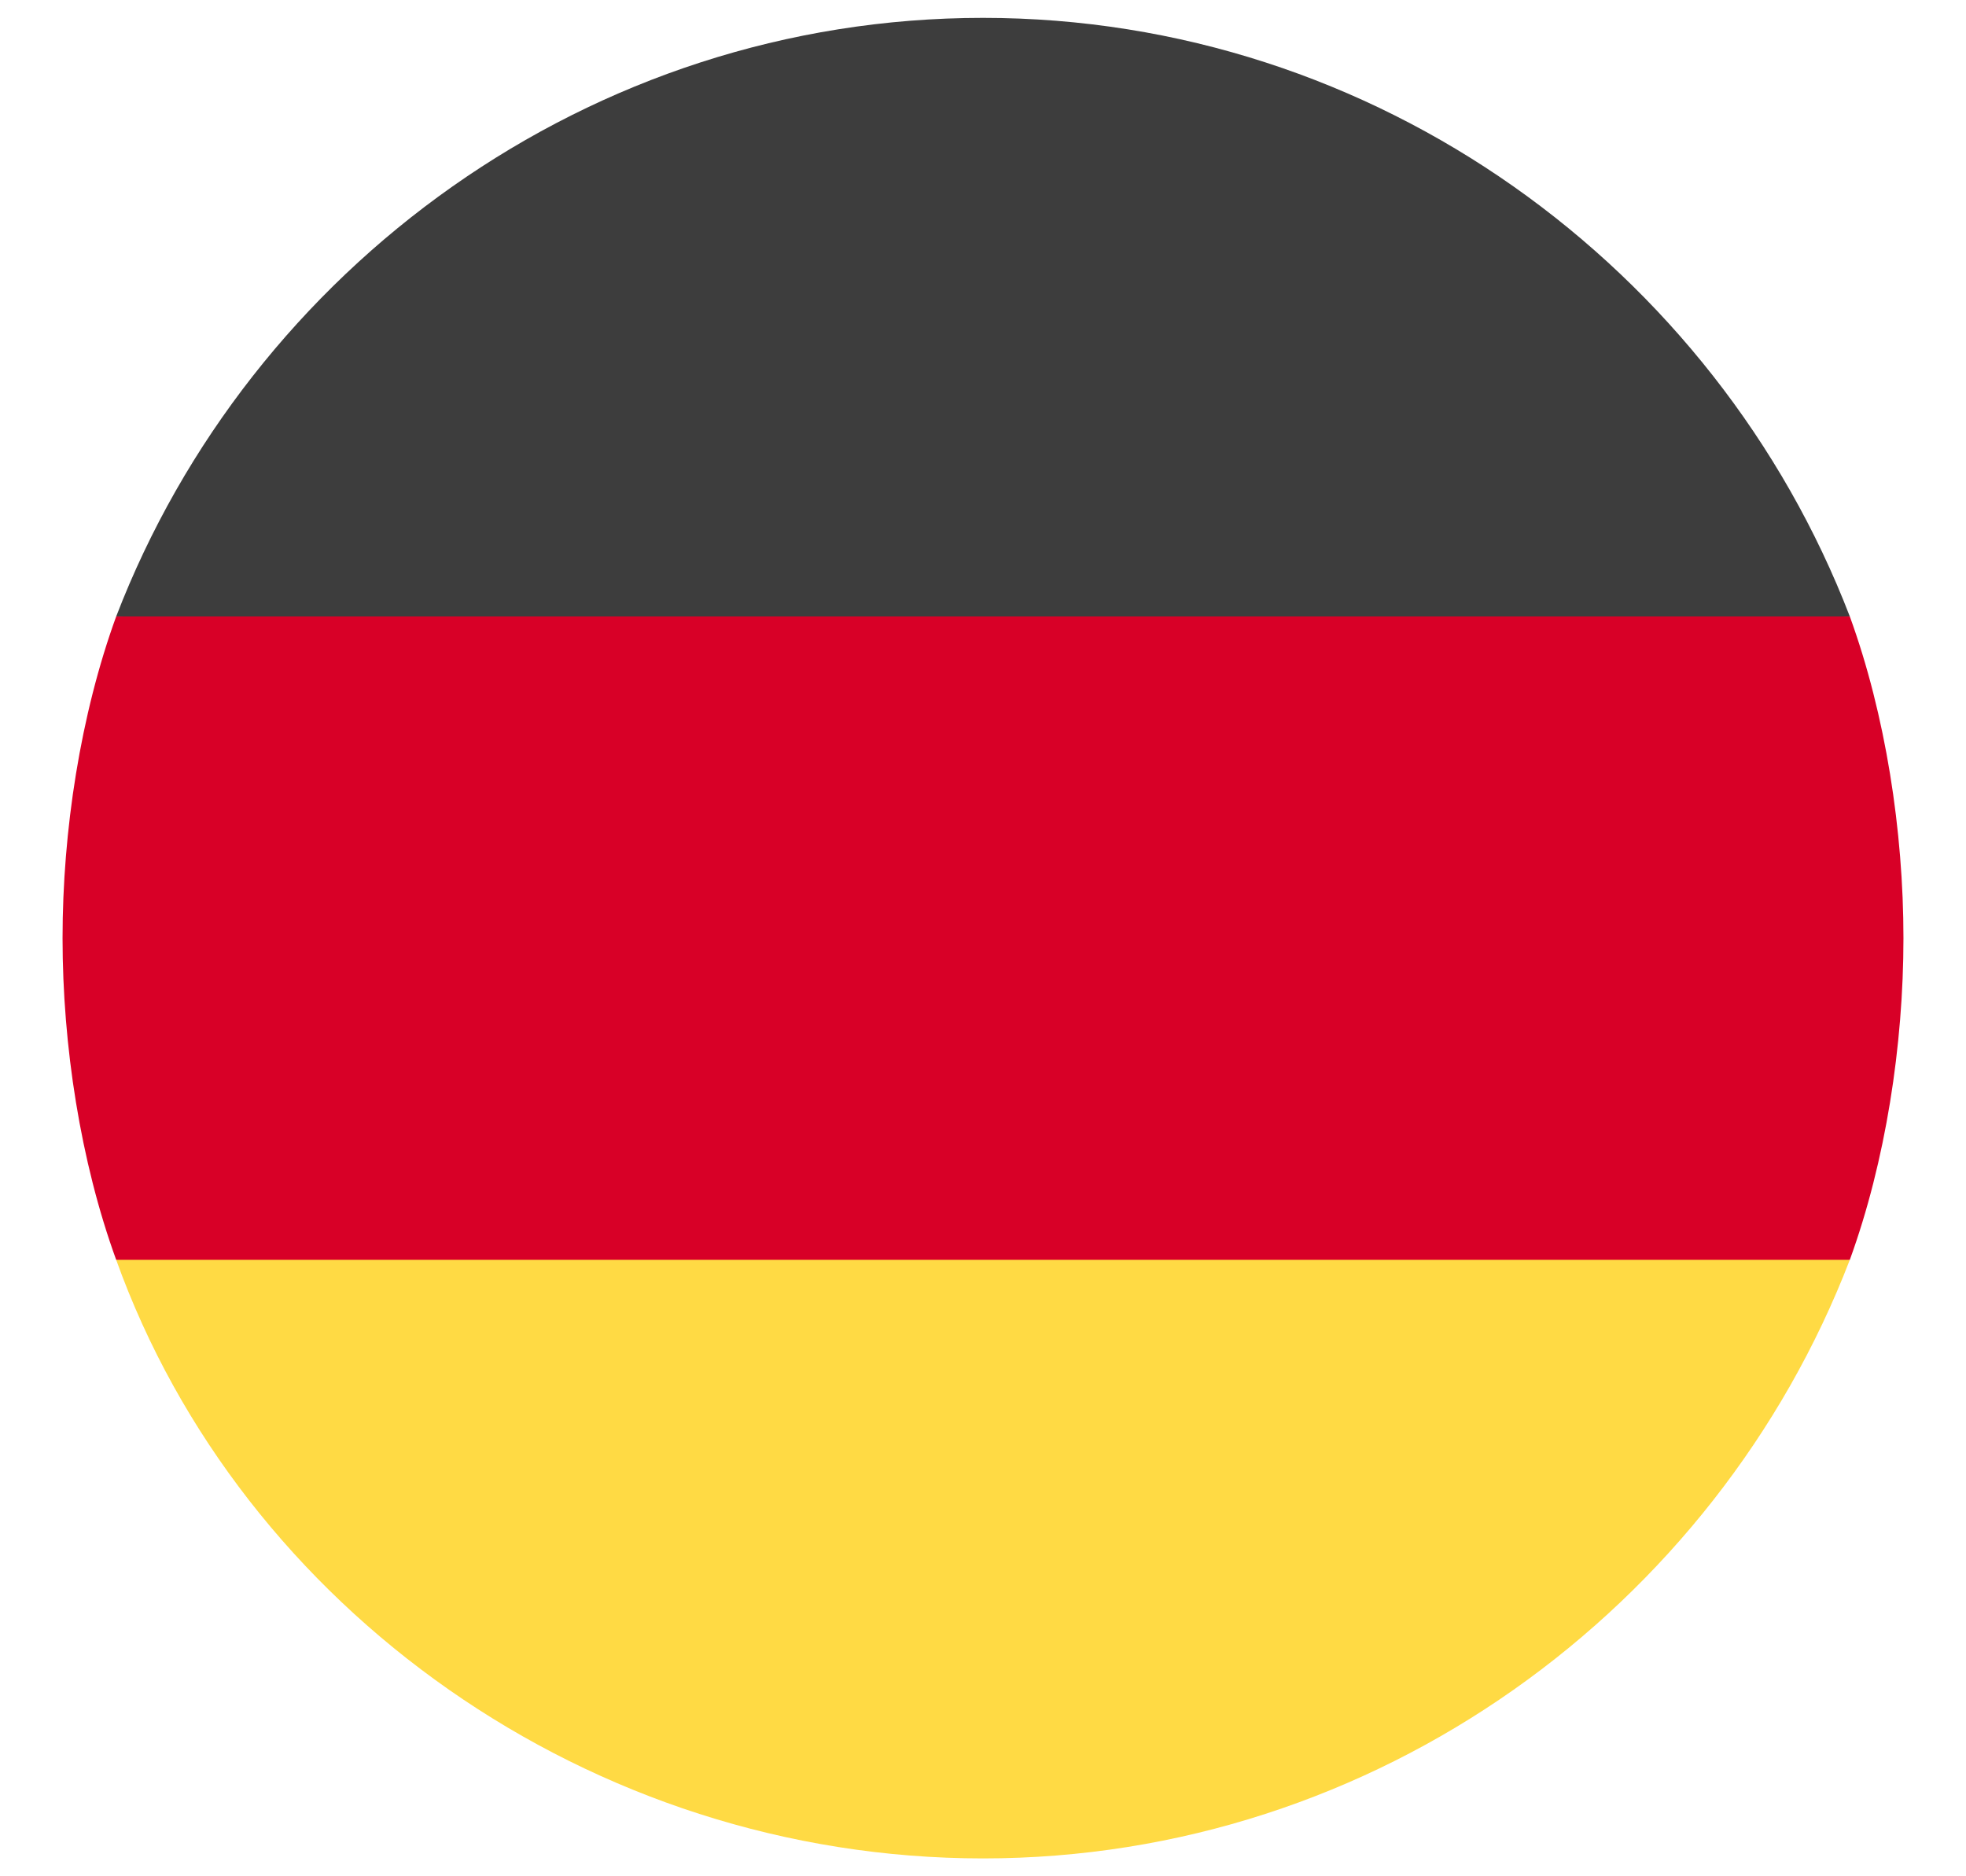
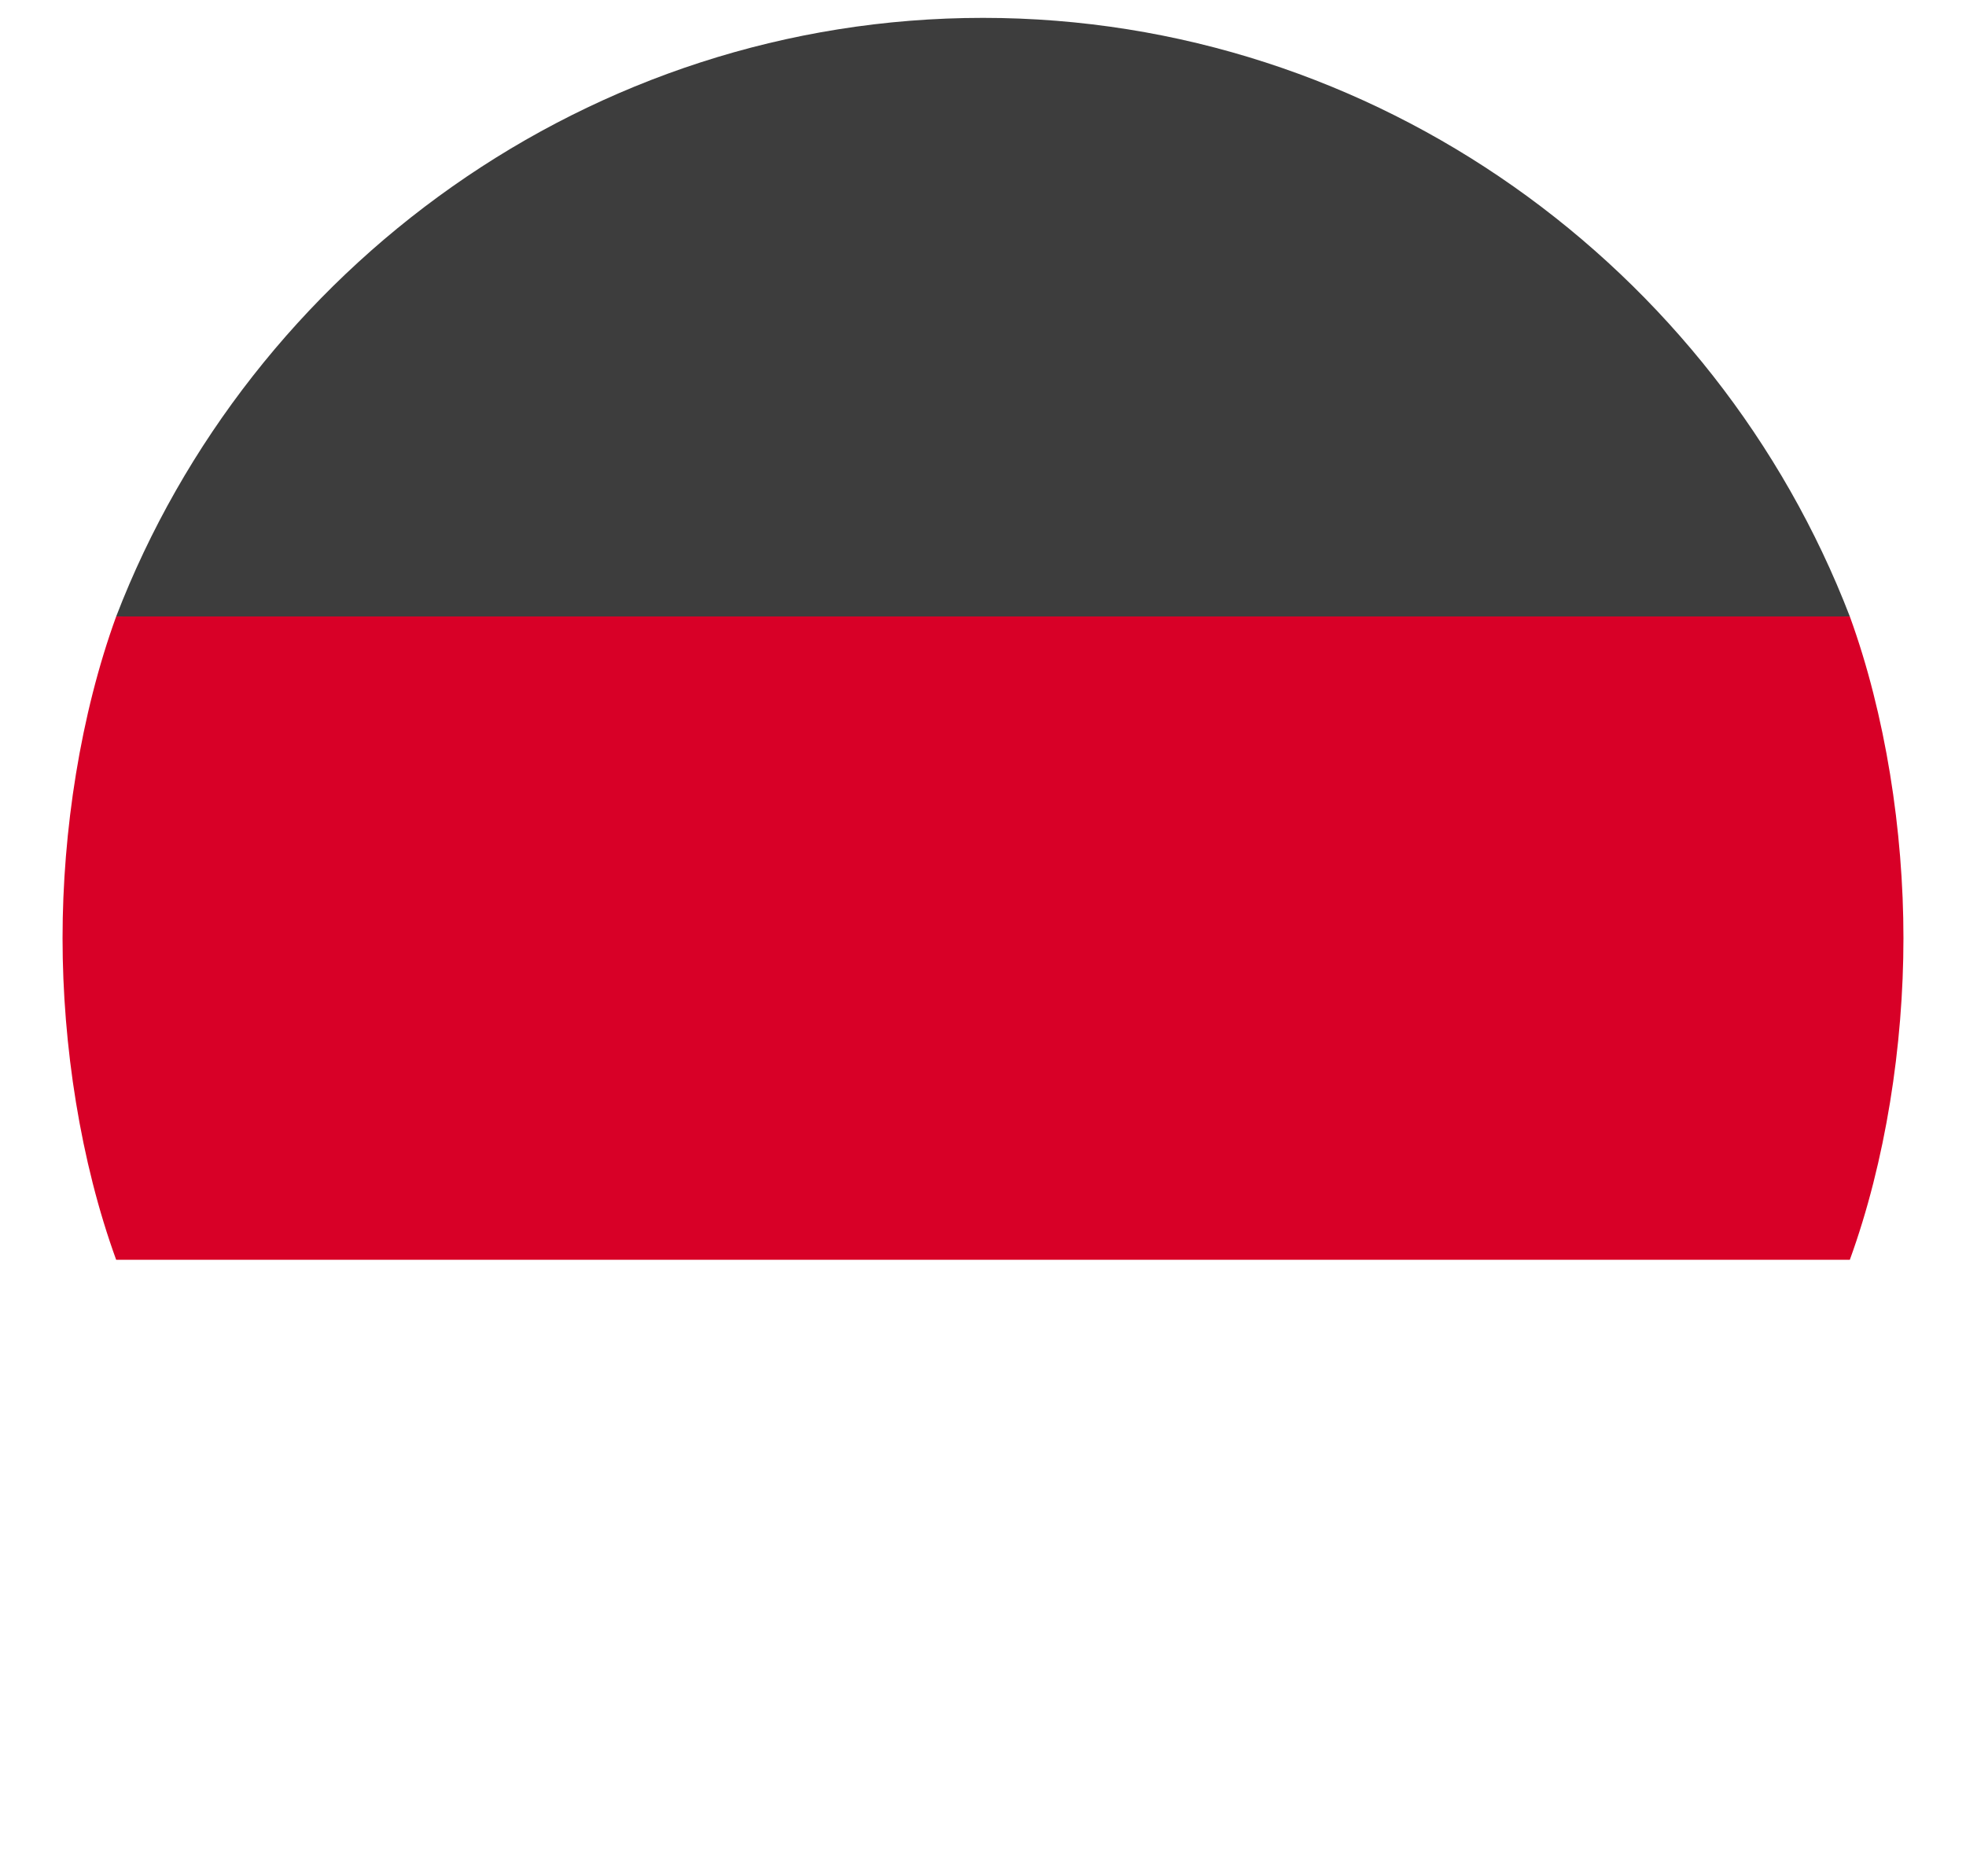
<svg xmlns="http://www.w3.org/2000/svg" version="1.1" id="Layer_1" x="0px" y="0px" width="22px" height="21px" viewBox="-8 10 22 21" style="enable-background:new -8 10 22 21;" xml:space="preserve">
  <style type="text/css">
	.st0{fill:#FFDA44;}
	.st1{fill:#3D3D3D;}
	.st2{fill:#D80027;}
</style>
  <g id="_x33_6_Multicolor__x2F__Flag__x2F__mc_x5F_36_x5F_flag_x5F_germany">
    <g id="mc_36_flag_Germany">
-       <path id="Path" class="st0" d="M-6.7,24.1c1.4,3.9,5.3,6.7,9.7,6.7s8.2-2.8,9.7-6.7L3,23.2L-6.7,24.1z" />
      <path id="Path_2" class="st1" d="M3,10.2c-4.4,0-8.2,2.8-9.7,6.7L3,17.8l9.7-0.9C11.2,13,7.4,10.2,3,10.2L3,10.2z" />
      <path id="Path_3" class="st2" d="M-6.7,16.9c-0.4,1.1-0.6,2.4-0.6,3.6s0.2,2.5,0.6,3.6h19.4c0.4-1.1,0.6-2.4,0.6-3.6    s-0.2-2.5-0.6-3.6H-6.7L-6.7,16.9z" />
    </g>
  </g>
</svg>